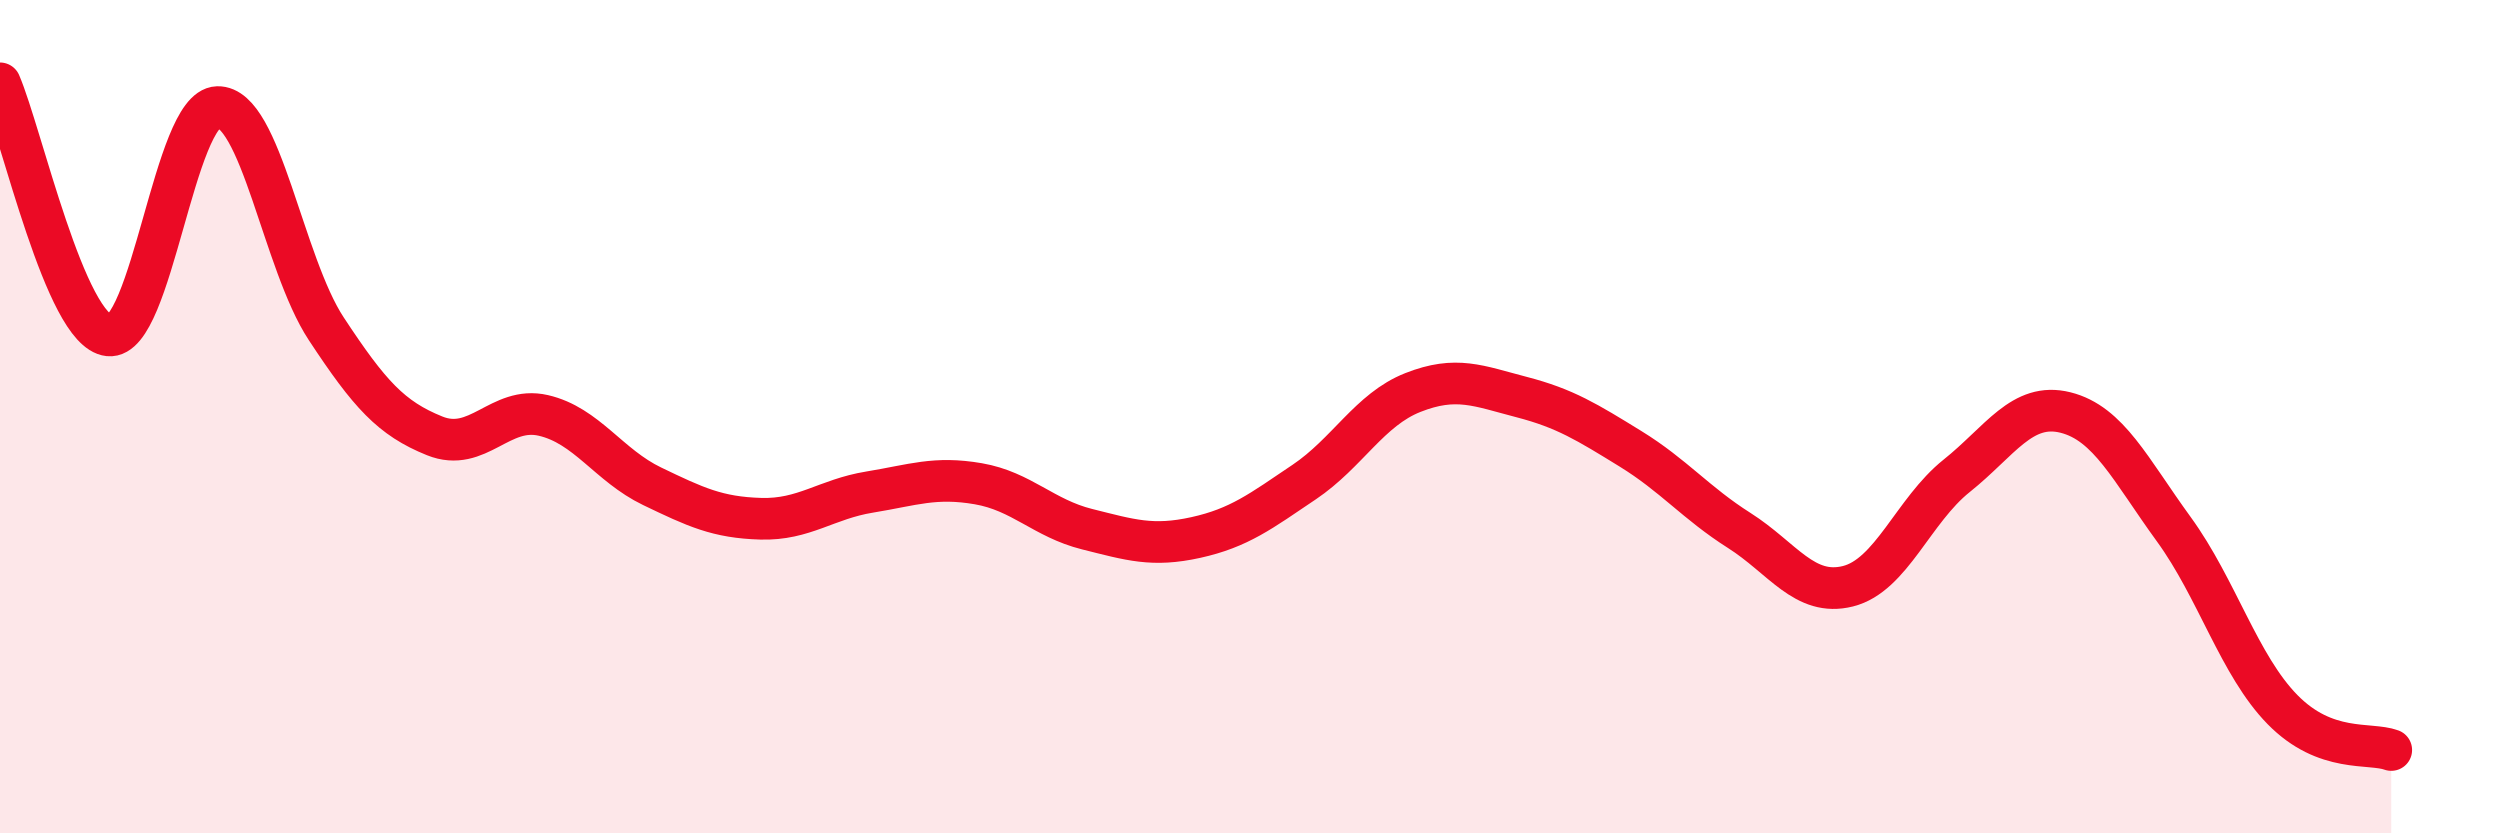
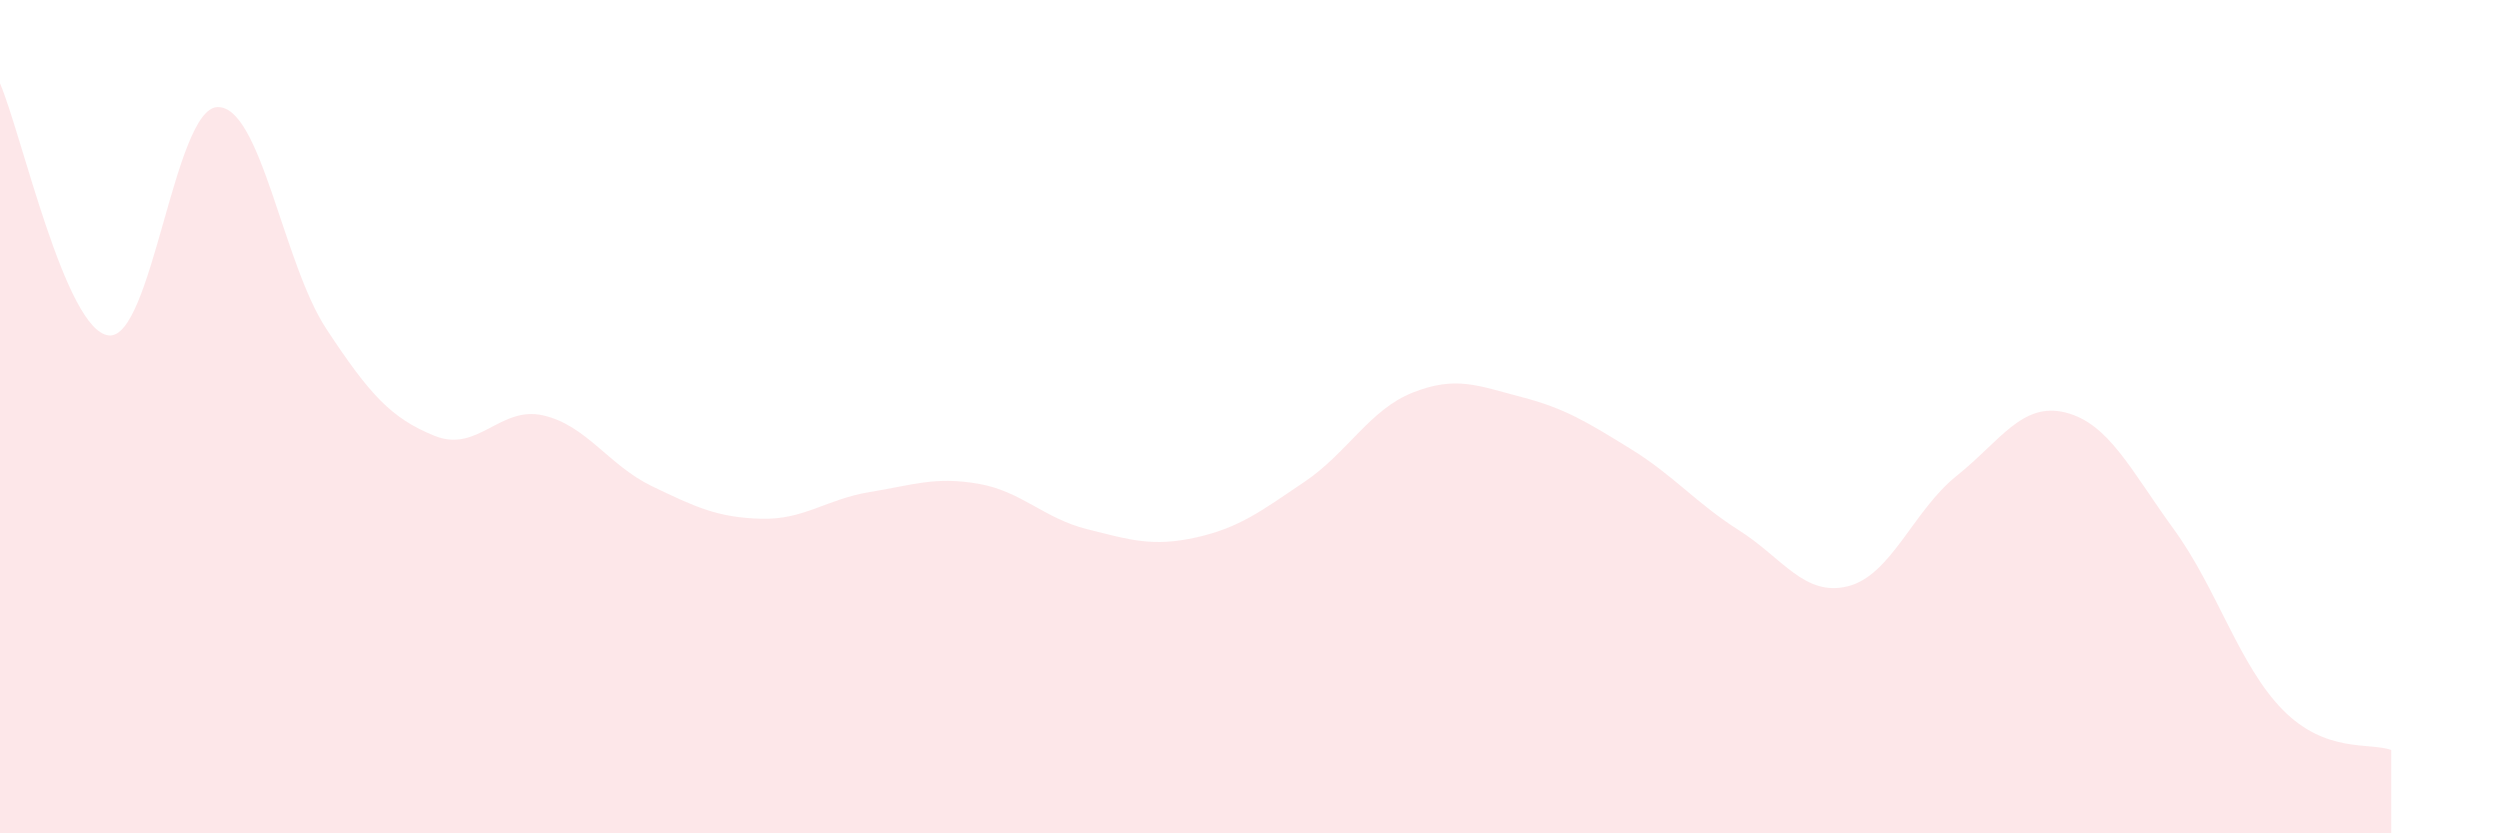
<svg xmlns="http://www.w3.org/2000/svg" width="60" height="20" viewBox="0 0 60 20">
  <path d="M 0,2 C 0.52,3.21 1.57,7.94 2.61,8.05 C 3.65,8.16 4.18,2.6 5.22,2.57 C 6.26,2.54 6.79,6.31 7.83,7.89 C 8.87,9.47 9.39,10.04 10.43,10.46 C 11.47,10.88 12,9.73 13.04,9.97 C 14.08,10.21 14.61,11.17 15.65,11.67 C 16.69,12.17 17.22,12.42 18.26,12.45 C 19.3,12.48 19.83,11.98 20.87,11.81 C 21.91,11.64 22.44,11.43 23.48,11.61 C 24.52,11.79 25.05,12.44 26.09,12.7 C 27.13,12.96 27.66,13.13 28.7,12.9 C 29.74,12.67 30.26,12.27 31.3,11.57 C 32.34,10.87 32.87,9.83 33.91,9.42 C 34.95,9.01 35.48,9.26 36.52,9.53 C 37.56,9.8 38.09,10.13 39.13,10.77 C 40.17,11.41 40.7,12.07 41.74,12.73 C 42.78,13.39 43.31,14.33 44.35,14.07 C 45.39,13.81 45.92,12.25 46.96,11.42 C 48,10.59 48.53,9.64 49.57,9.9 C 50.61,10.16 51.13,11.27 52.17,12.7 C 53.21,14.13 53.74,15.97 54.78,17.03 C 55.82,18.09 56.87,17.81 57.39,18L57.39 20L0 20Z" fill="#EB0A25" opacity="0.1" stroke-linecap="round" stroke-linejoin="round" />
-   <path d="M 0,2 C 0.52,3.21 1.57,7.94 2.61,8.05 C 3.65,8.16 4.18,2.6 5.22,2.57 C 6.26,2.54 6.79,6.31 7.83,7.89 C 8.87,9.47 9.39,10.04 10.43,10.46 C 11.47,10.88 12,9.73 13.04,9.97 C 14.08,10.21 14.61,11.17 15.65,11.67 C 16.69,12.17 17.22,12.42 18.26,12.45 C 19.3,12.48 19.83,11.98 20.87,11.81 C 21.91,11.64 22.44,11.43 23.48,11.61 C 24.52,11.79 25.05,12.44 26.09,12.7 C 27.13,12.96 27.66,13.13 28.7,12.9 C 29.74,12.67 30.26,12.27 31.3,11.57 C 32.34,10.87 32.87,9.83 33.91,9.42 C 34.95,9.01 35.48,9.26 36.52,9.53 C 37.56,9.8 38.09,10.13 39.13,10.77 C 40.17,11.41 40.7,12.07 41.74,12.73 C 42.78,13.39 43.31,14.33 44.35,14.07 C 45.39,13.81 45.92,12.25 46.96,11.42 C 48,10.59 48.53,9.64 49.57,9.9 C 50.61,10.16 51.13,11.27 52.17,12.7 C 53.21,14.13 53.74,15.97 54.78,17.03 C 55.82,18.09 56.87,17.81 57.39,18" stroke="#EB0A25" stroke-width="1" fill="none" stroke-linecap="round" stroke-linejoin="round" />
</svg>